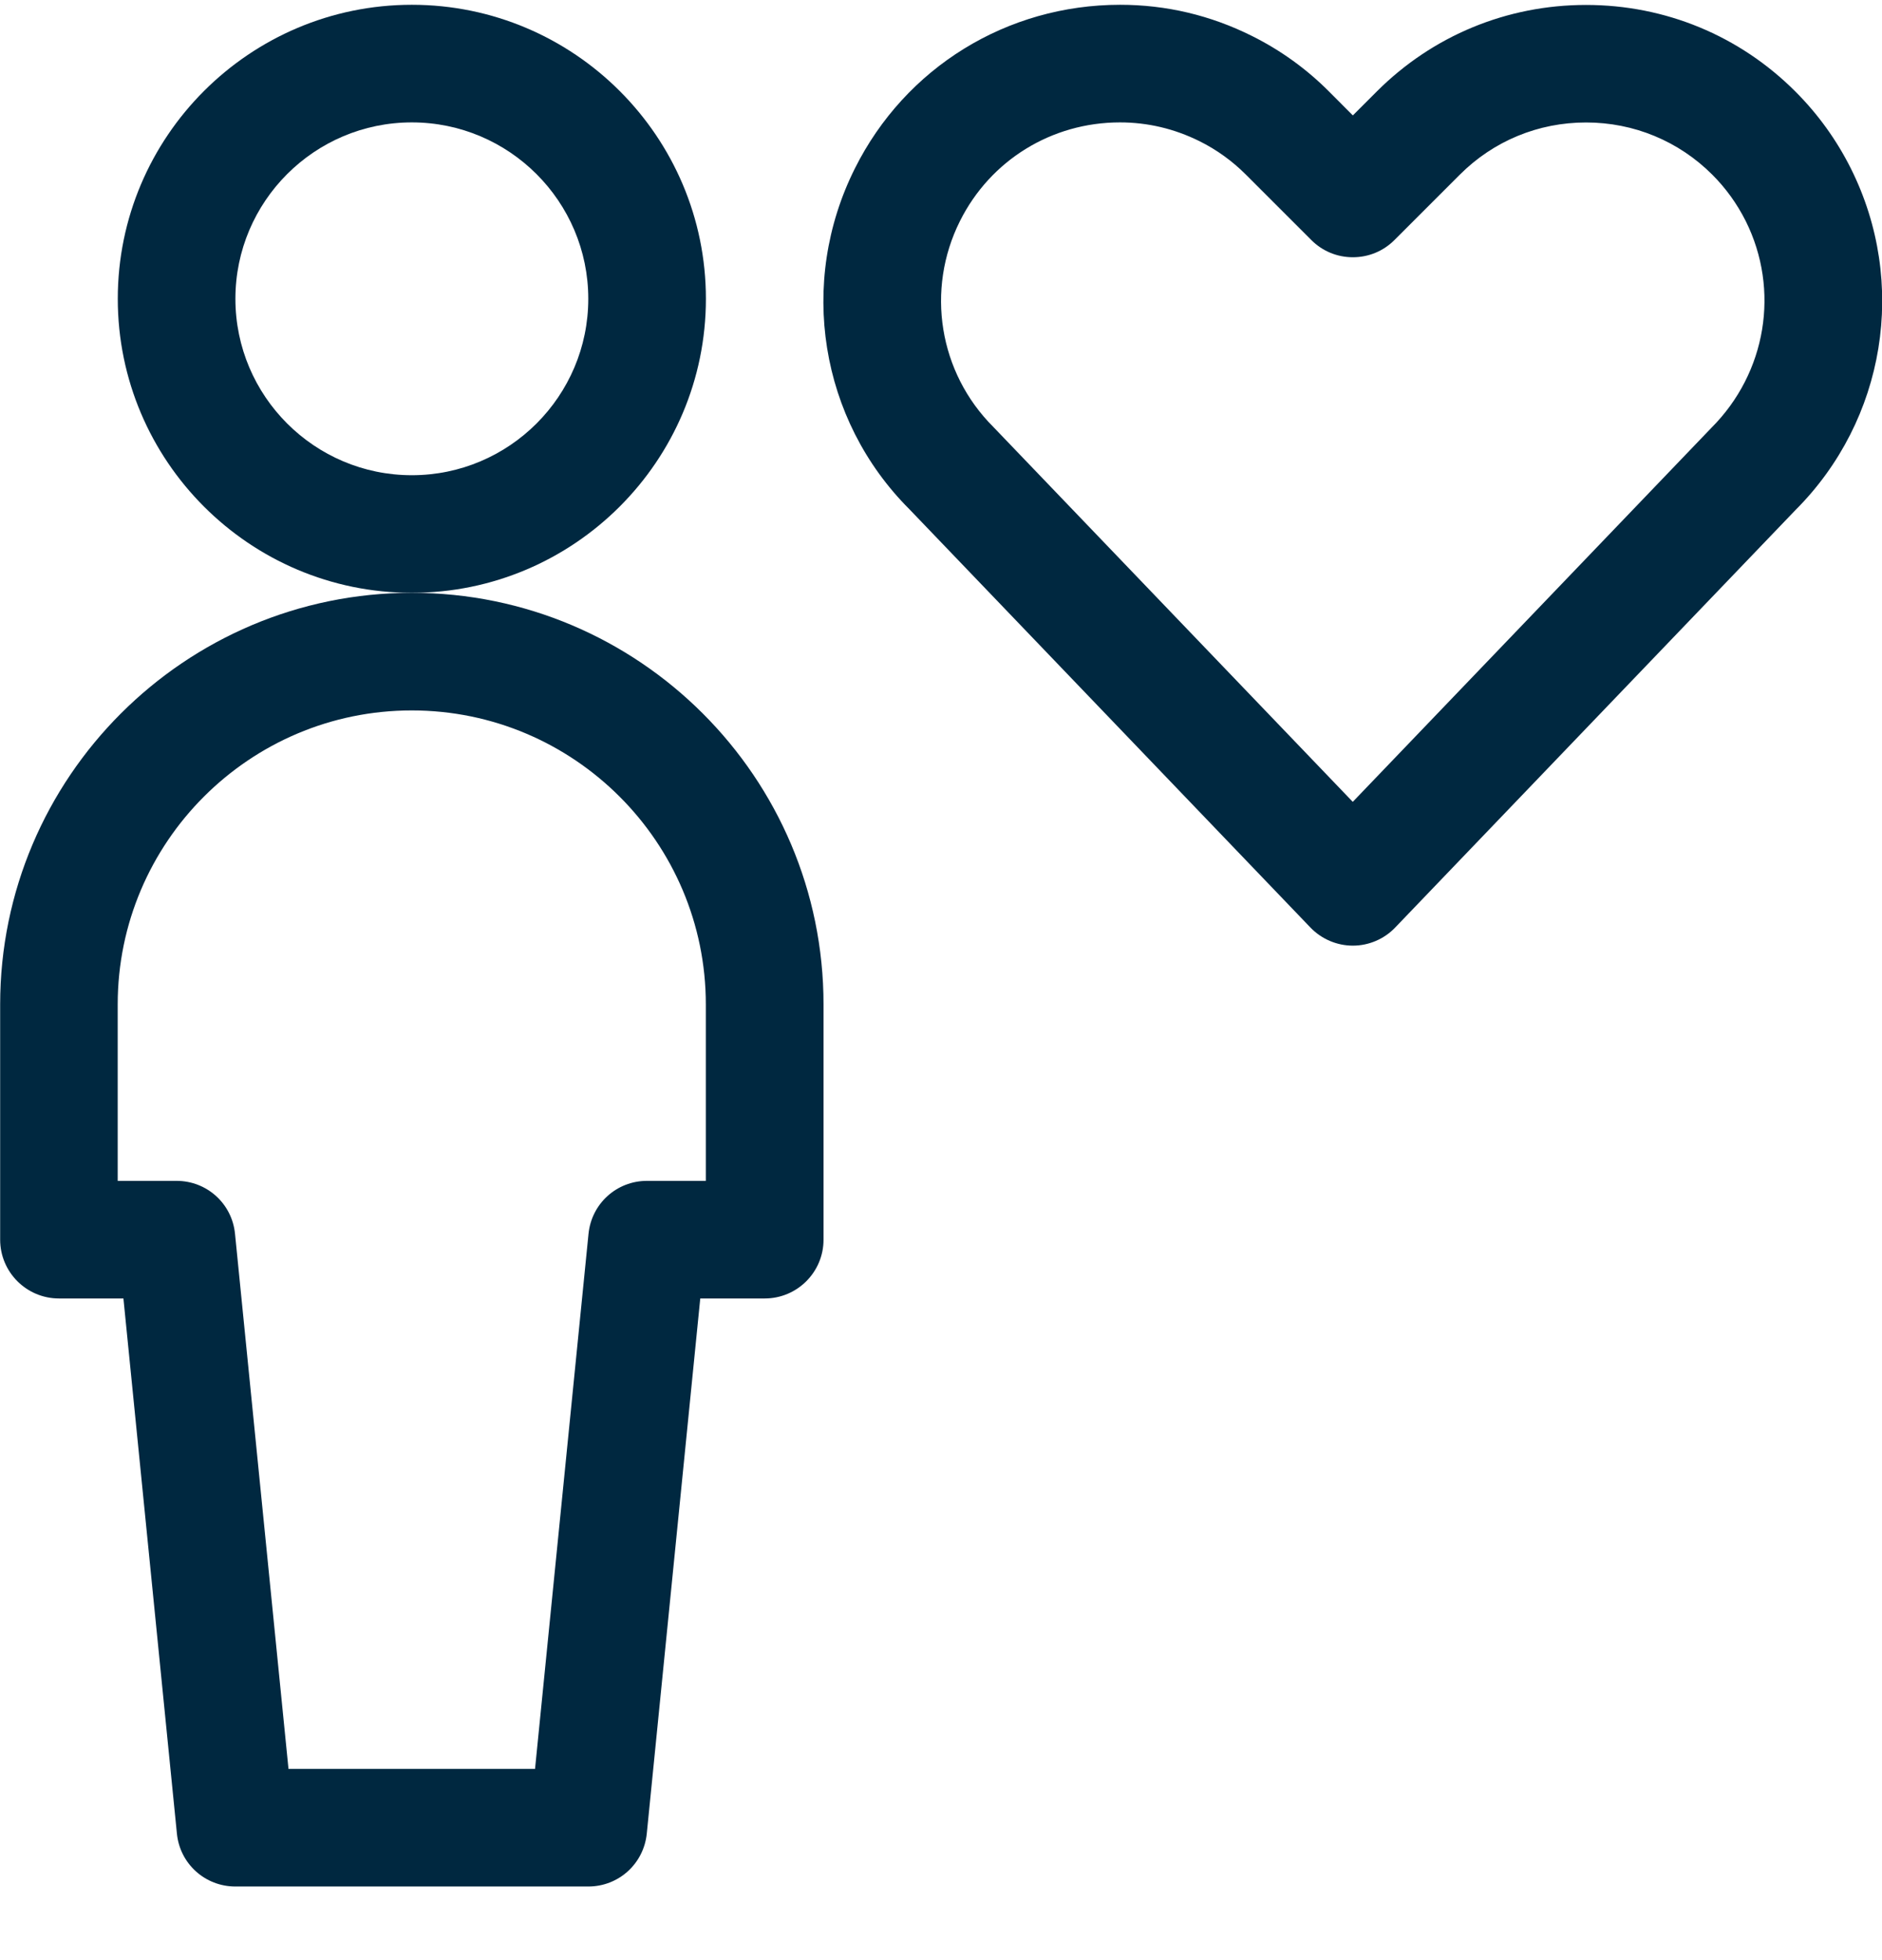
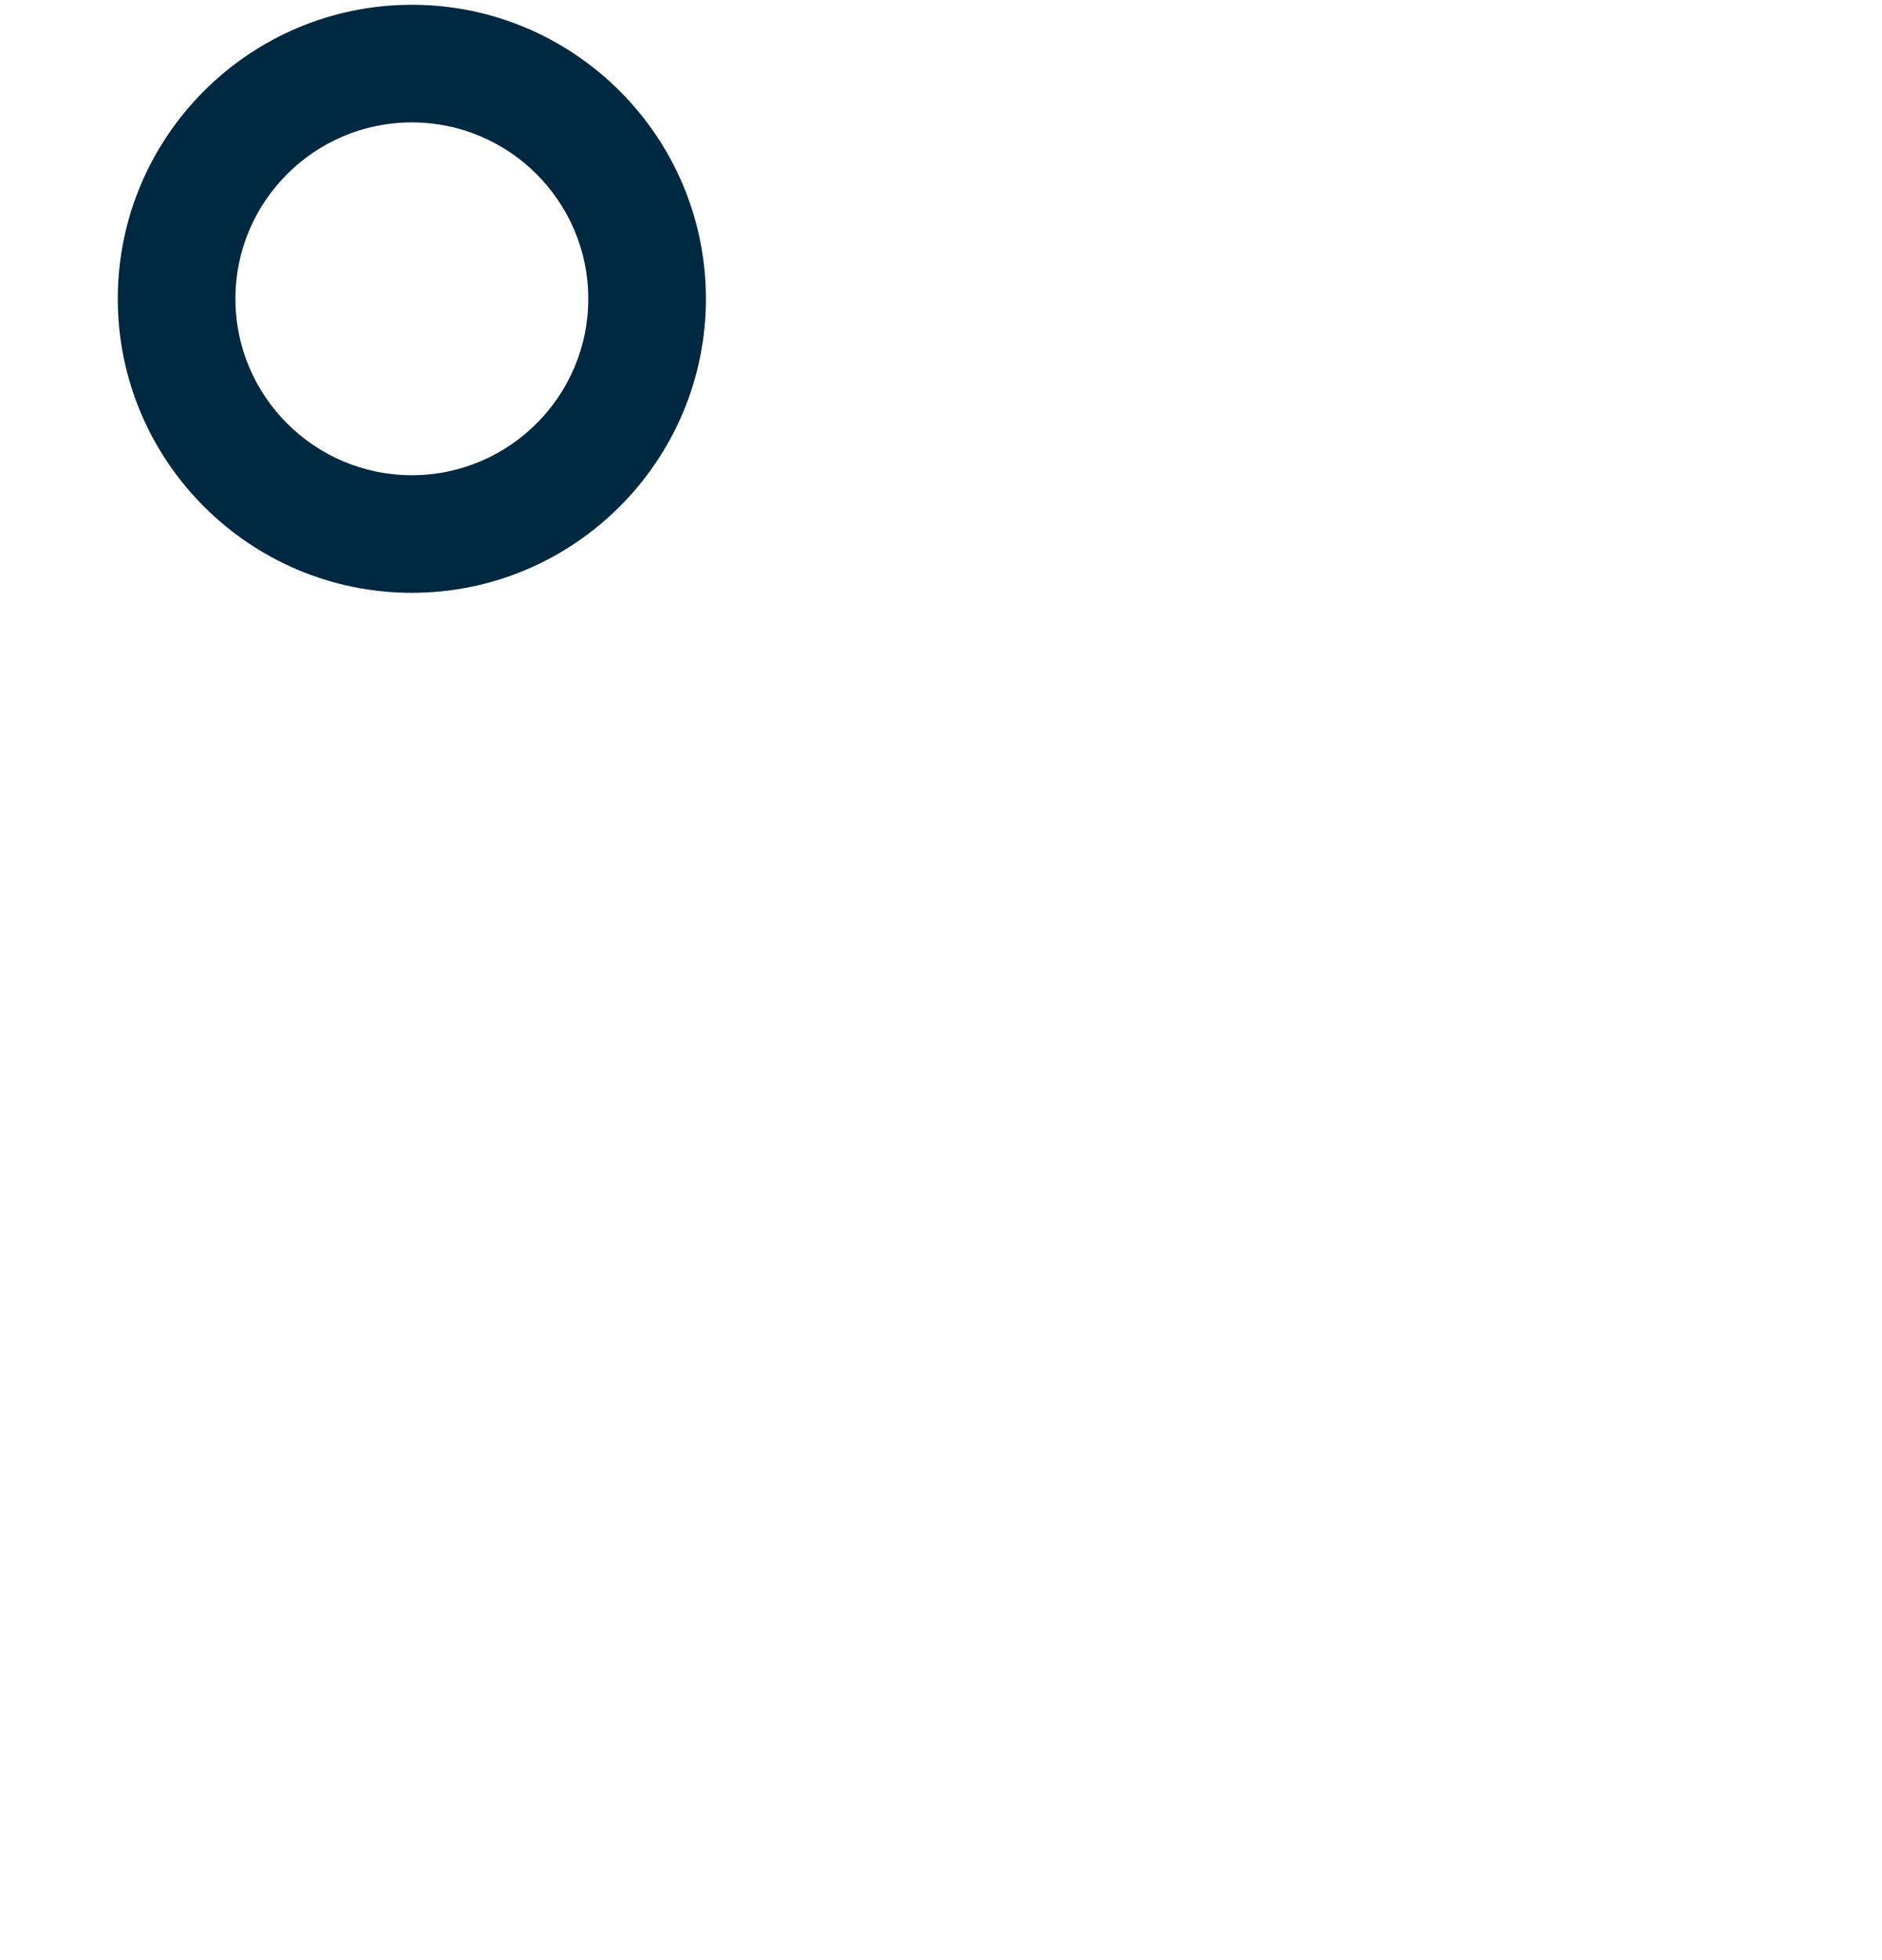
<svg xmlns="http://www.w3.org/2000/svg" width="24" height="25" viewBox="0 0 24 25" fill="none">
  <path d="M5.252 7.561C3.184 7.561 1.502 5.879 1.502 3.811C1.502 1.743 3.184 0.061 5.252 0.061C7.32 0.061 9.002 1.743 9.002 3.811C9.002 5.879 7.319 7.561 5.252 7.561ZM5.252 1.561C4.011 1.561 3.002 2.57 3.002 3.811C3.002 5.052 4.011 6.061 5.252 6.061C6.493 6.061 7.502 5.052 7.502 3.811C7.502 2.57 6.492 1.561 5.252 1.561Z" fill="#002840" />
-   <path d="M3.002 24.061C2.615 24.061 2.294 23.771 2.256 23.386L1.574 16.561H0.752C0.338 16.561 0.002 16.225 0.002 15.811V12.811C0.002 9.916 2.357 7.561 5.252 7.561C8.147 7.561 10.502 9.916 10.502 12.811V15.811C10.502 16.225 10.166 16.561 9.752 16.561H8.93L8.248 23.386C8.209 23.771 7.889 24.061 7.502 24.061H3.002ZM6.823 22.561L7.505 15.736C7.544 15.351 7.864 15.061 8.251 15.061H9.001V12.811C9.001 10.743 7.319 9.061 5.251 9.061C3.183 9.061 1.501 10.743 1.501 12.811V15.061H2.251C2.638 15.061 2.959 15.351 2.997 15.736L3.679 22.561H6.823Z" fill="#002840" />
-   <path d="M17.252 12.061C17.049 12.061 16.852 11.977 16.711 11.83L11.597 6.495C10.454 5.353 10.173 3.604 10.902 2.148C11.545 0.861 12.841 0.061 14.284 0.061C14.872 0.061 15.438 0.195 15.966 0.459C16.331 0.641 16.661 0.879 16.948 1.167L17.252 1.472L17.557 1.167C18.269 0.455 19.217 0.063 20.226 0.063C21.236 0.063 22.184 0.455 22.896 1.168C23.183 1.455 23.421 1.785 23.603 2.149C24.331 3.605 24.046 5.357 22.895 6.507L17.792 11.83C17.652 11.977 17.455 12.061 17.252 12.061ZM14.282 1.561C13.412 1.561 12.63 2.043 12.242 2.819C11.803 3.696 11.973 4.752 12.667 5.445L17.251 10.227L21.824 5.457C22.527 4.754 22.7 3.697 22.262 2.819C22.152 2.6 22.009 2.401 21.836 2.228C21.407 1.799 20.835 1.562 20.226 1.562C19.617 1.562 19.046 1.798 18.617 2.227L17.782 3.062C17.64 3.204 17.452 3.281 17.252 3.281C17.052 3.281 16.863 3.203 16.722 3.061L15.887 2.226C15.714 2.053 15.515 1.909 15.295 1.8C14.976 1.642 14.636 1.561 14.282 1.561Z" fill="#002840" />
</svg>